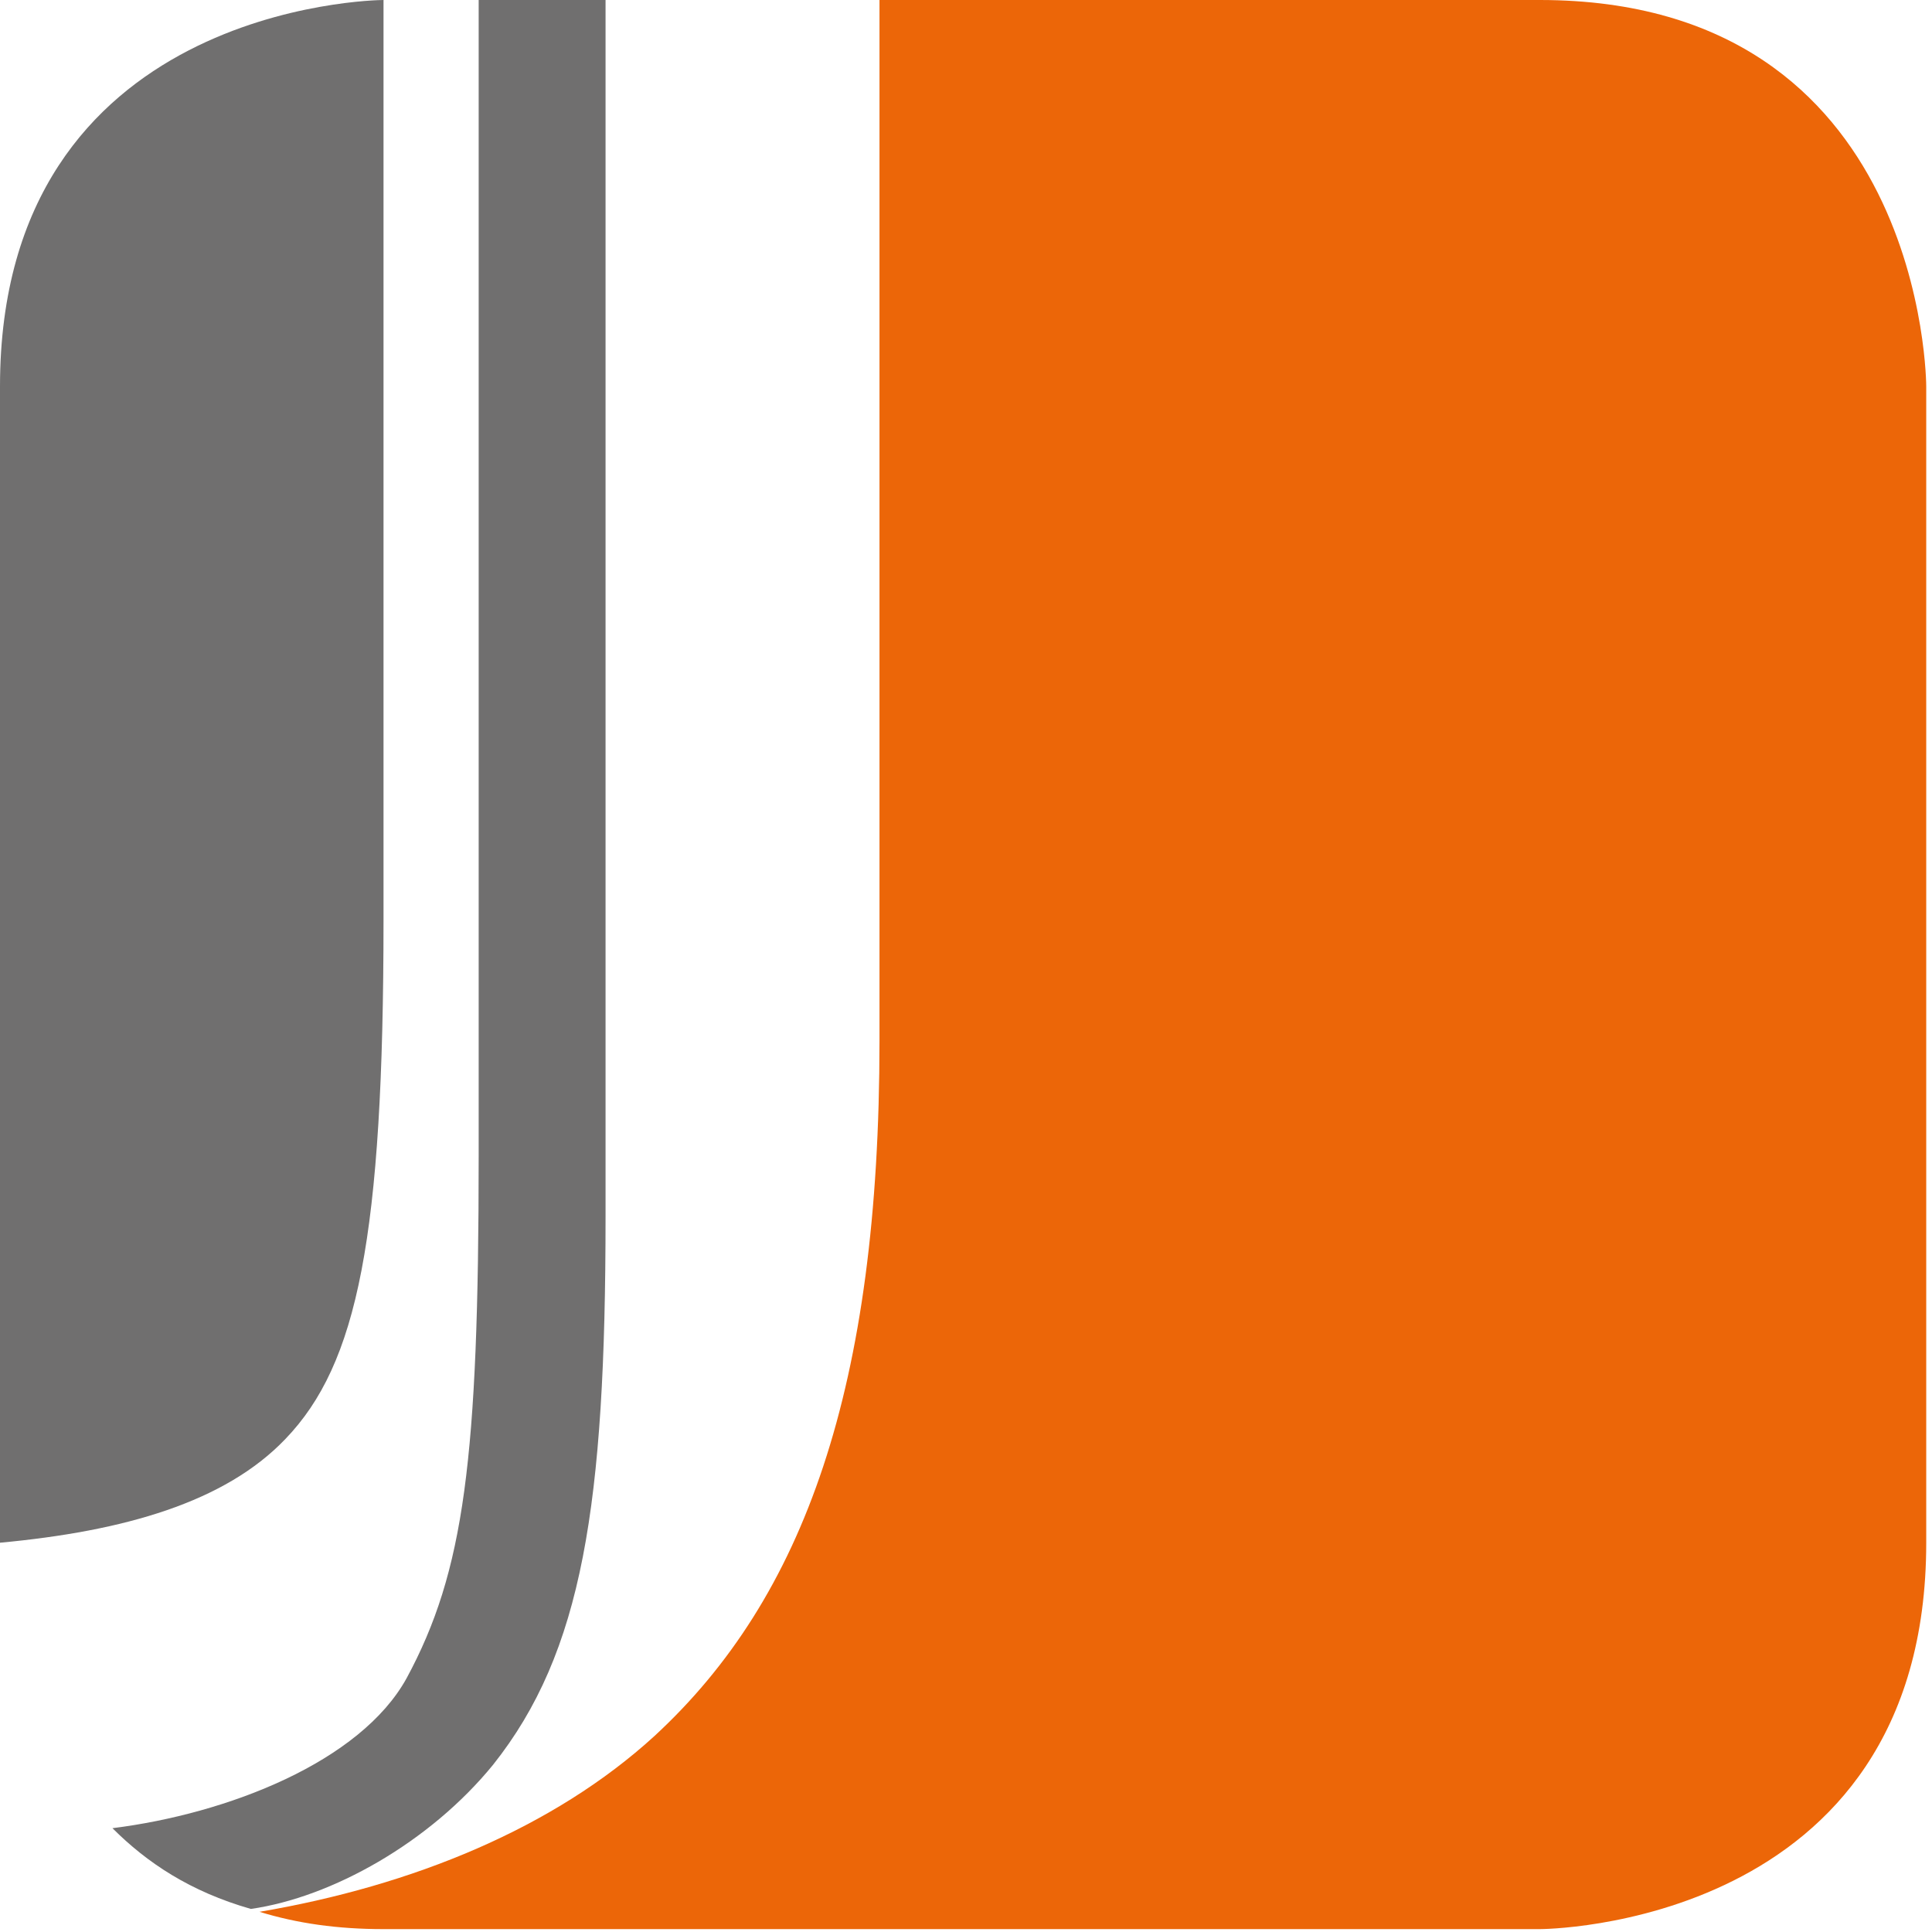
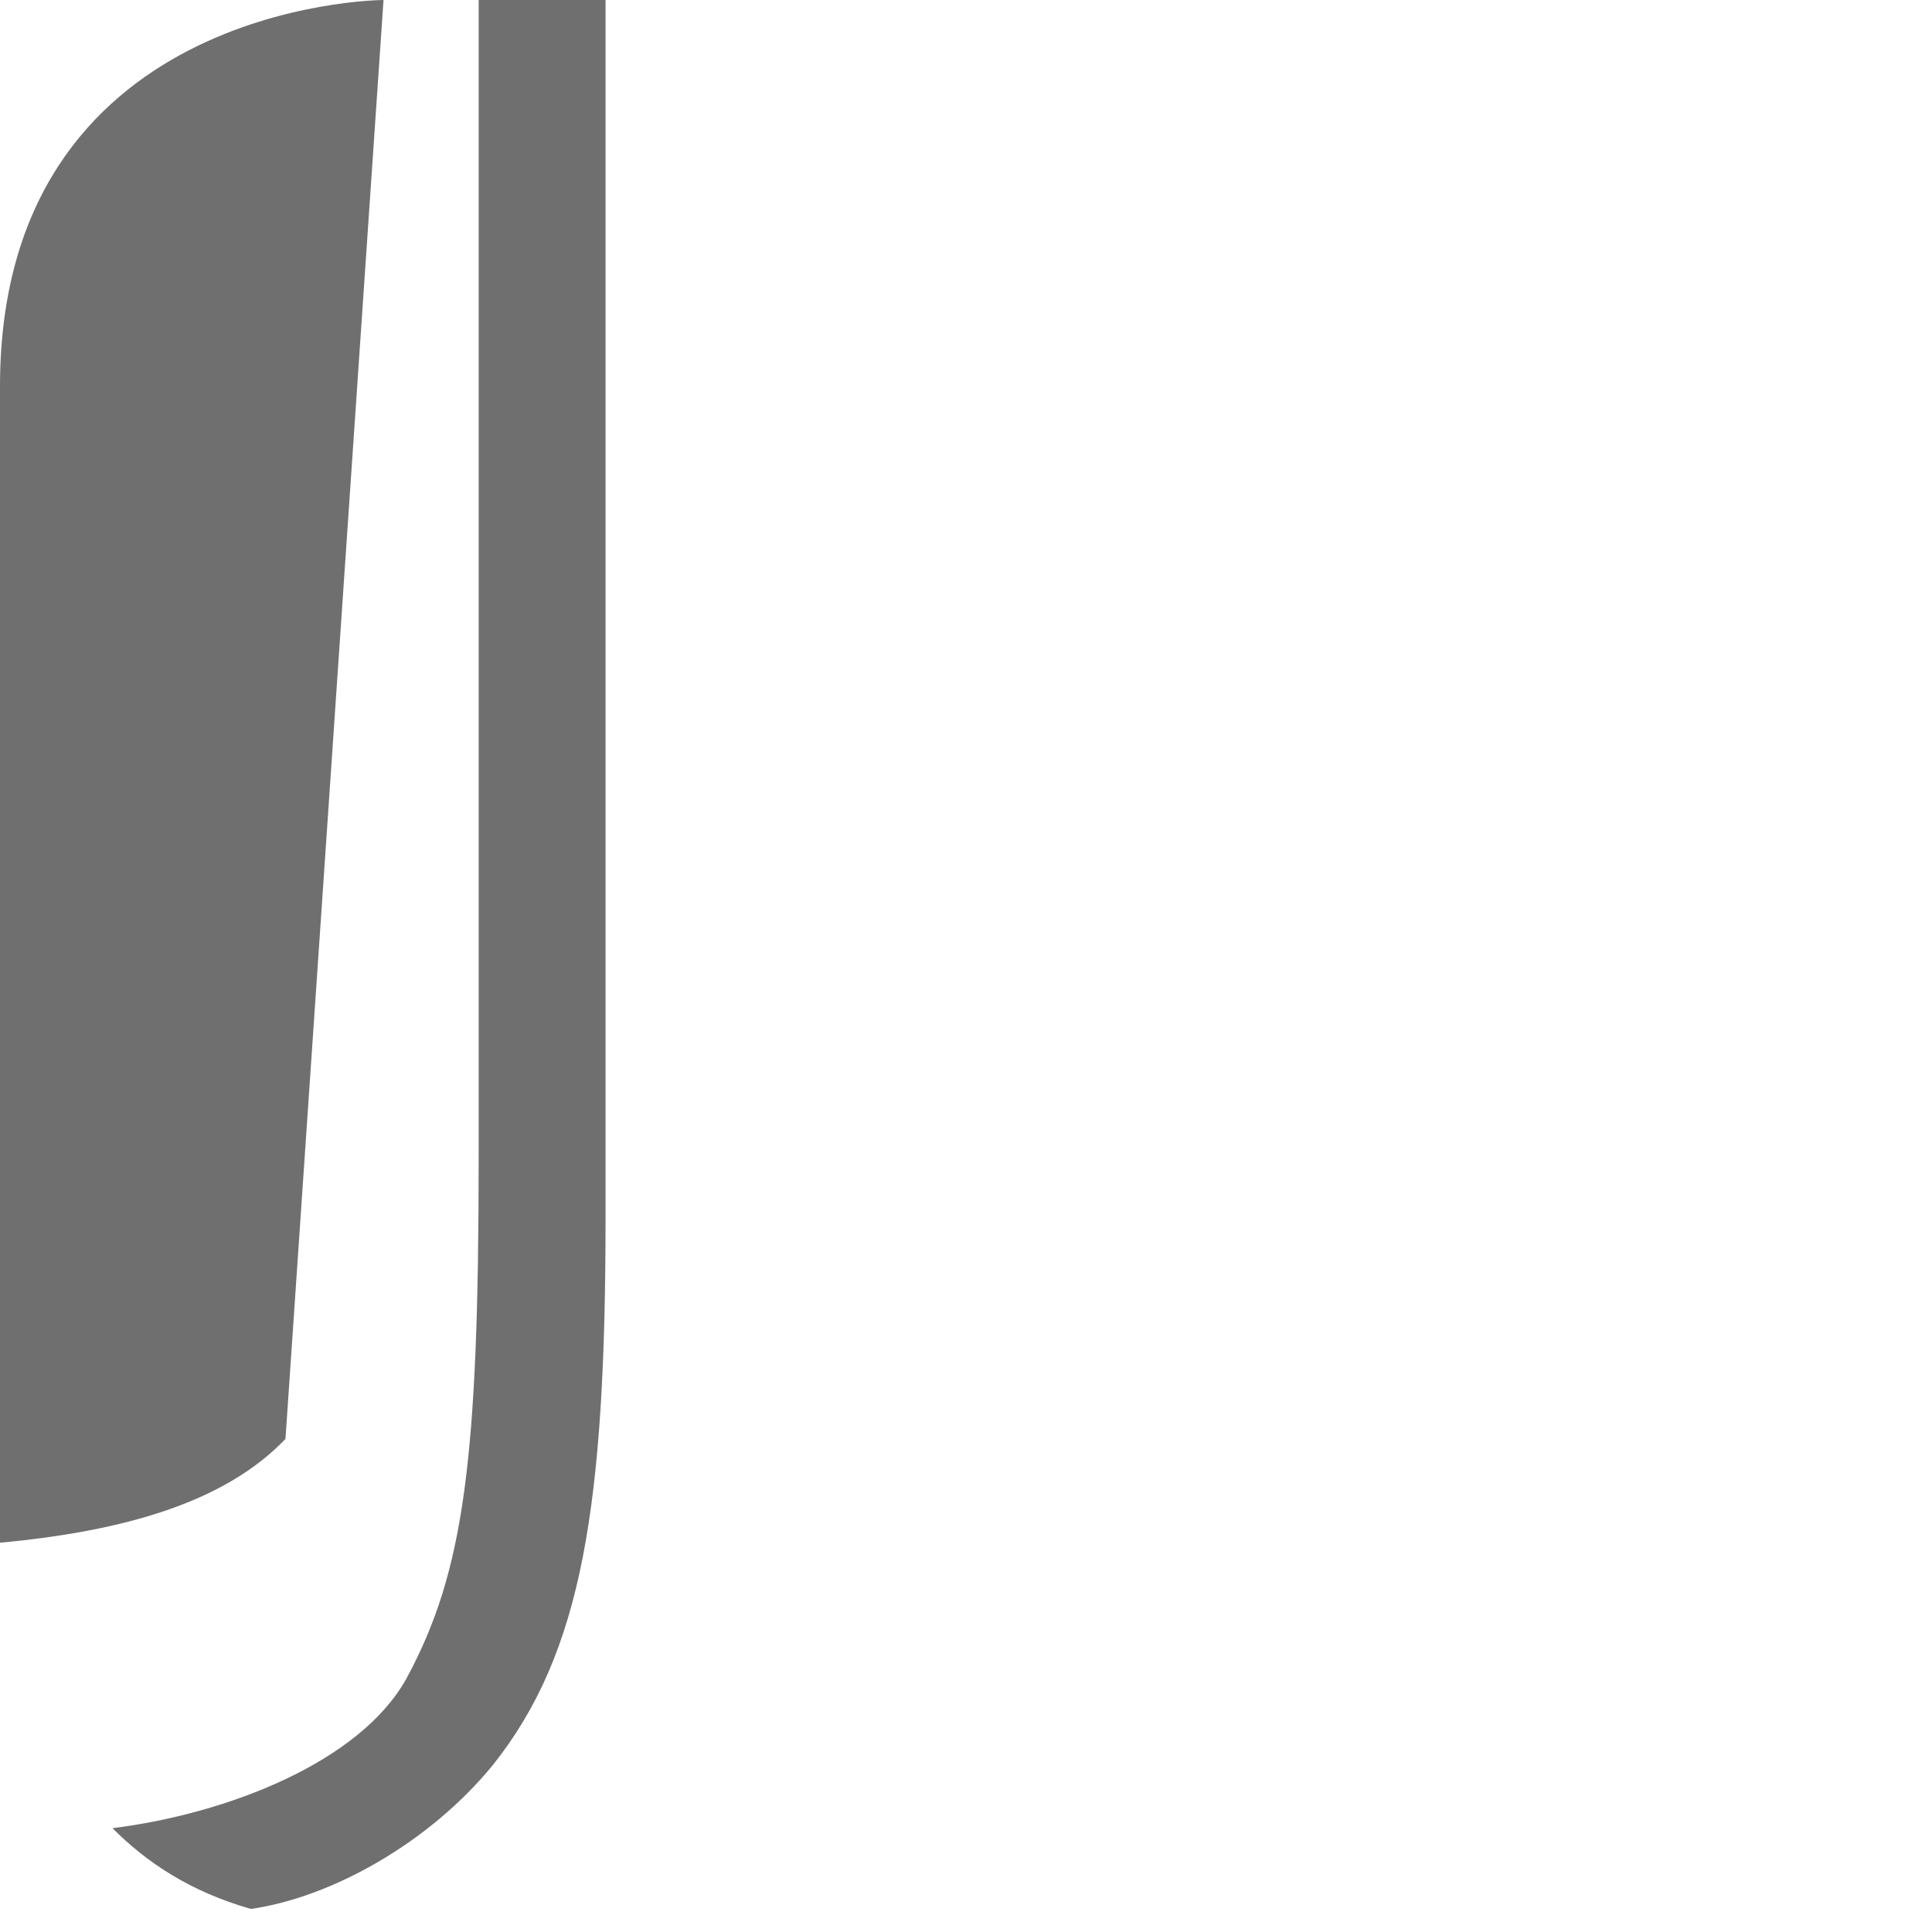
<svg xmlns="http://www.w3.org/2000/svg" width="100%" height="100%" viewBox="0 0 67 67" version="1.1" xml:space="preserve" style="fill-rule:evenodd;clip-rule:evenodd;stroke-linejoin:round;stroke-miterlimit:1.414;">
  <g transform="matrix(1,0,0,1,-37.2,-25.4)">
-     <path d="M104,78.9L104,38.8C104,38.8 104,25.4 90.6,25.4L67.7,25.4L67.7,61.5C67.7,73.5 65.1,80.8 59.9,85.6C56.4,88.8 51.5,90.8 46.2,91.7C47.5,92.1 48.9,92.3 50.5,92.3L90.6,92.3C90.6,92.3 104,92.3 104,78.9" style="fill:rgb(236,102,8);fill-rule:nonzero;" />
-   </g>
+     </g>
  <g transform="matrix(1,0,0,1,-37.2,-25.4)">
    <path d="M54.3,86.6C57.4,82.7 58.2,77.6 58.2,67.6L58.2,25.4L53.8,25.4L53.8,65.5C53.8,76 53.3,79.9 51.3,83.6C49.7,86.5 45.1,88.3 41.1,88.8C42.3,90 43.8,91 45.9,91.6C48.7,91.2 52.1,89.3 54.3,86.6" style="fill:rgb(112,111,111);fill-rule:nonzero;" />
  </g>
  <g transform="matrix(1,0,0,1,-37.2,-25.4)">
-     <path d="M50.5,25.4C50.2,25.4 37.2,25.6 37.2,38.8L37.2,78.9C41.5,78.5 45,77.5 47.1,75.3C49.6,72.7 50.5,68.3 50.5,57.3L50.5,25.4Z" style="fill:rgb(112,111,111);fill-rule:nonzero;" />
+     <path d="M50.5,25.4C50.2,25.4 37.2,25.6 37.2,38.8L37.2,78.9C41.5,78.5 45,77.5 47.1,75.3L50.5,25.4Z" style="fill:rgb(112,111,111);fill-rule:nonzero;" />
  </g>
</svg>